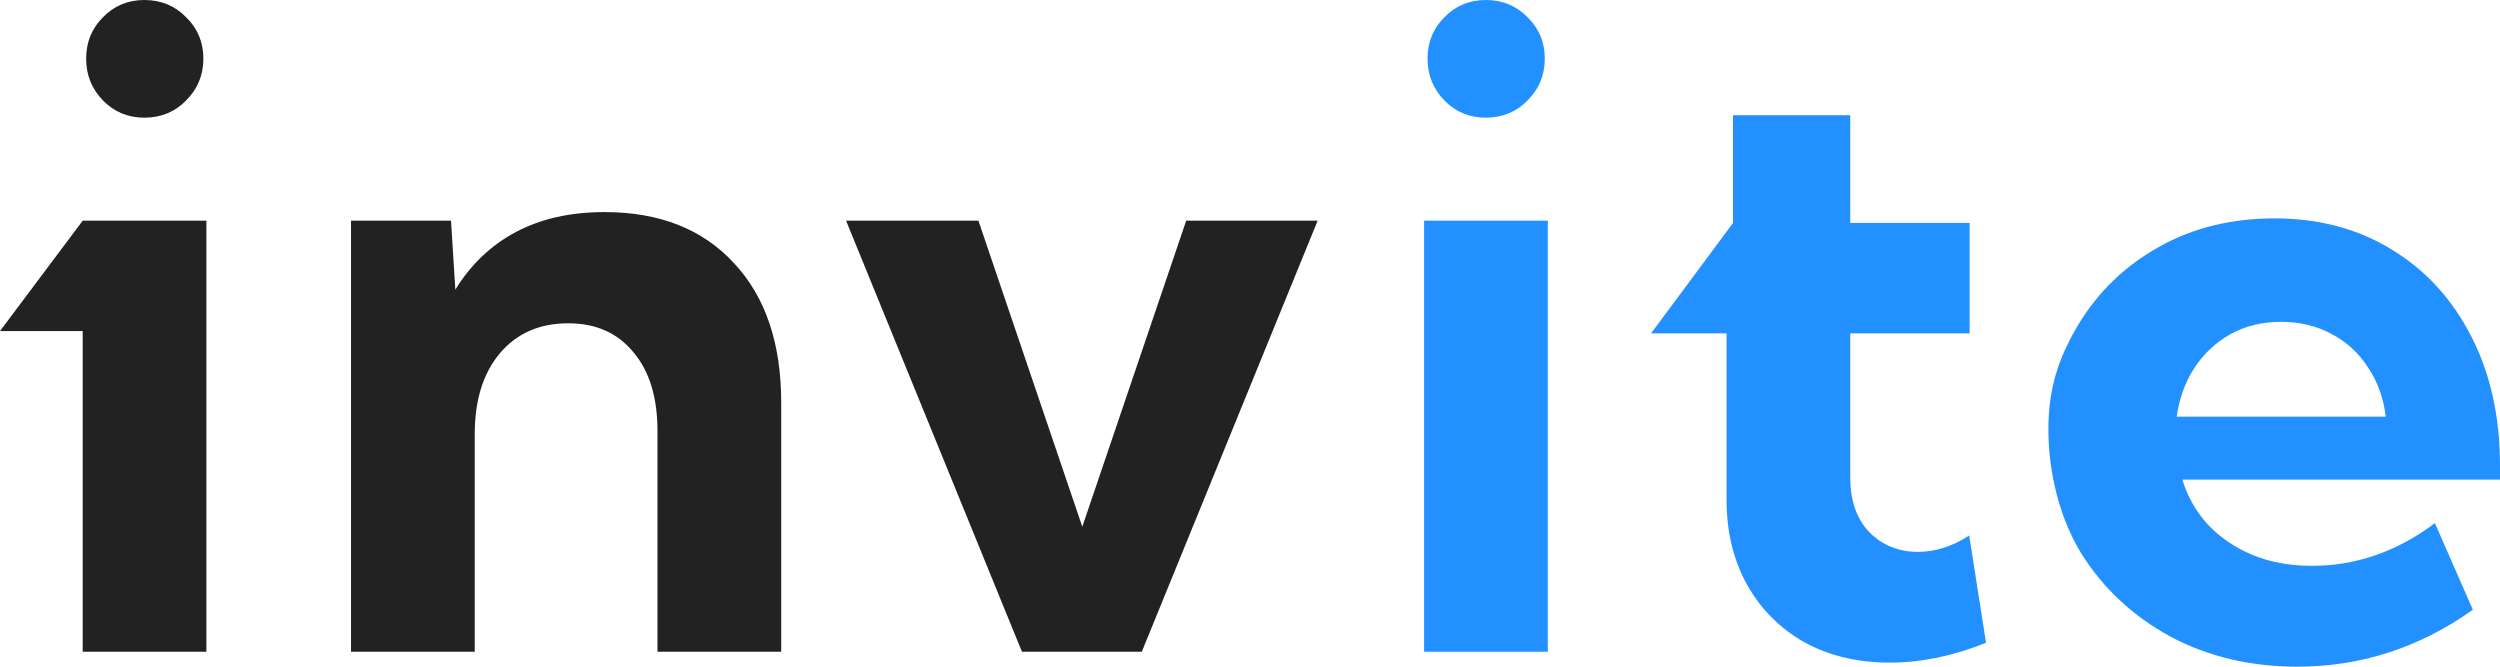
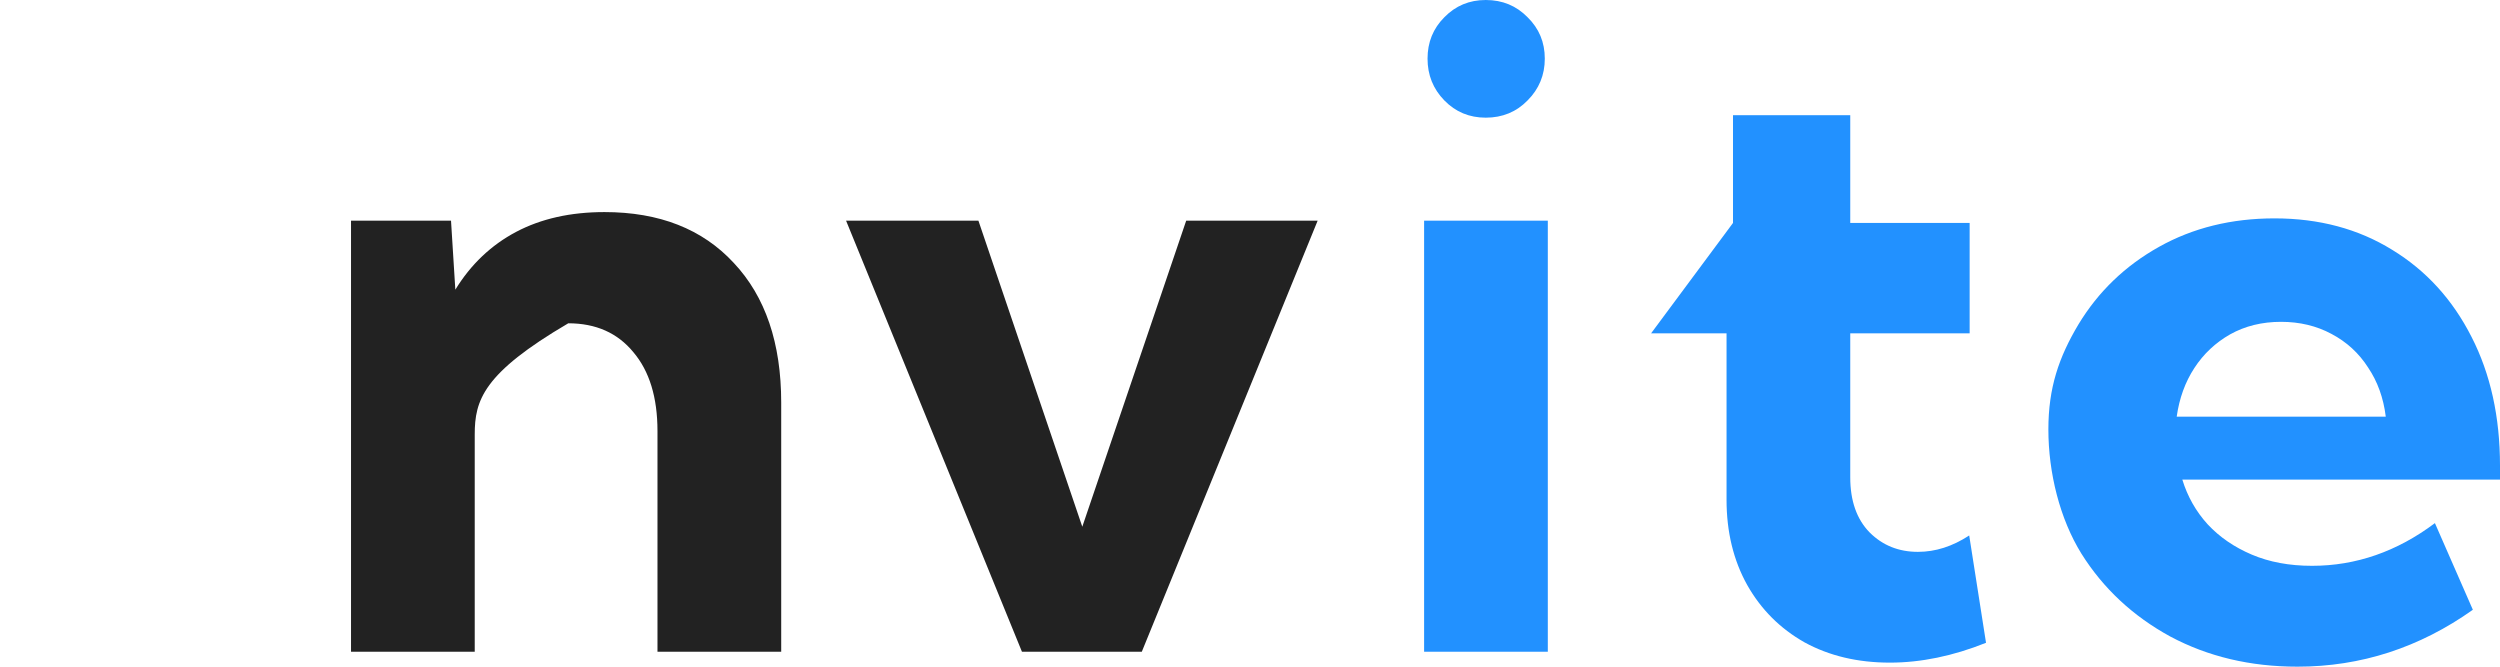
<svg xmlns="http://www.w3.org/2000/svg" width="120" height="32" viewBox="0 0 120 32" fill="none">
  <path d="M118.697 29.269C116.131 31.09 113.324 32 110.276 32C108.013 32 105.979 31.517 104.172 30.552C102.379 29.572 100.958 28.248 99.91 26.579C98.875 24.91 98.322 22.705 98.322 20.609C98.322 18.609 98.827 17.144 99.765 15.572C100.717 13.999 102.006 12.758 103.634 11.848C105.262 10.937 107.11 10.482 109.179 10.482C111.317 10.482 113.2 10.986 114.827 11.993C116.455 12.986 117.724 14.379 118.634 16.172C119.545 17.951 120 20.014 120 22.358V23.02H104.751C105 23.834 105.407 24.552 105.972 25.172C106.538 25.779 107.241 26.262 108.082 26.62C108.924 26.979 109.889 27.159 110.979 27.159C113.089 27.159 115.055 26.476 116.876 25.11L118.697 29.269ZM104.482 20H114.517C114.407 19.103 114.124 18.317 113.669 17.641C113.227 16.951 112.641 16.413 111.91 16.027C111.193 15.641 110.386 15.448 109.489 15.448C108.579 15.448 107.765 15.648 107.048 16.048C106.344 16.448 105.772 16.986 105.331 17.662C104.889 18.338 104.606 19.117 104.482 20Z" fill="#2291FF" />
  <path d="M95.329 30.854C93.743 31.489 92.205 31.806 90.715 31.806C89.171 31.806 87.805 31.482 86.619 30.834C85.446 30.172 84.529 29.254 83.867 28.082C83.205 26.896 82.874 25.53 82.874 23.985V15.999H79.253L83.184 10.702V5.529H88.812V10.702H94.543V15.999H88.812V22.909C88.812 24.04 89.122 24.923 89.743 25.558C90.364 26.178 91.136 26.489 92.06 26.489C92.902 26.489 93.722 26.227 94.522 25.702L95.329 30.854Z" fill="#2291FF" />
  <path d="M71.316 5.648C70.529 5.648 69.867 5.373 69.329 4.821C68.791 4.269 68.522 3.6 68.522 2.814C68.522 2.028 68.791 1.366 69.329 0.828C69.867 0.276 70.529 -1.88931e-06 71.316 -1.88931e-06C72.116 -1.88931e-06 72.785 0.276 73.323 0.828C73.874 1.366 74.15 2.028 74.15 2.814C74.15 3.6 73.874 4.269 73.323 4.821C72.785 5.373 72.116 5.648 71.316 5.648ZM74.295 31.284H68.357V10.593H74.295V31.284Z" fill="#2291FF" />
  <path d="M63.247 10.593L54.806 31.284H49.054L40.612 10.593H46.964L51.95 25.283L56.937 10.593H63.247Z" fill="#222222" />
-   <path d="M37.498 31.284H31.559V20.69C31.559 19.076 31.173 17.814 30.401 16.904C29.642 15.98 28.601 15.518 27.277 15.518C25.897 15.518 24.801 16 23.987 16.966C23.187 17.918 22.787 19.214 22.787 20.856V31.284H16.849V10.593H21.649L21.856 13.904C22.601 12.69 23.573 11.766 24.773 11.131C25.973 10.497 27.387 10.18 29.015 10.18C31.649 10.18 33.718 10.993 35.222 12.621C36.739 14.235 37.498 16.469 37.498 19.325V31.284Z" fill="#222222" />
-   <path d="M6.928 5.648C6.142 5.648 5.48 5.373 4.942 4.821C4.404 4.269 4.135 3.6 4.135 2.814C4.135 2.028 4.404 1.366 4.942 0.828C5.48 0.276 6.142 -1.88931e-06 6.928 -1.88931e-06C7.728 -1.88931e-06 8.397 0.276 8.935 0.828C9.487 1.366 9.762 2.028 9.762 2.814C9.762 3.6 9.487 4.269 8.935 4.821C8.397 5.373 7.728 5.648 6.928 5.648ZM9.907 31.284H3.969V15.89H0L3.969 10.593H9.907V31.284Z" fill="#222222" />
+   <path d="M37.498 31.284H31.559V20.69C31.559 19.076 31.173 17.814 30.401 16.904C29.642 15.98 28.601 15.518 27.277 15.518C23.187 17.918 22.787 19.214 22.787 20.856V31.284H16.849V10.593H21.649L21.856 13.904C22.601 12.69 23.573 11.766 24.773 11.131C25.973 10.497 27.387 10.18 29.015 10.18C31.649 10.18 33.718 10.993 35.222 12.621C36.739 14.235 37.498 16.469 37.498 19.325V31.284Z" fill="#222222" />
</svg>